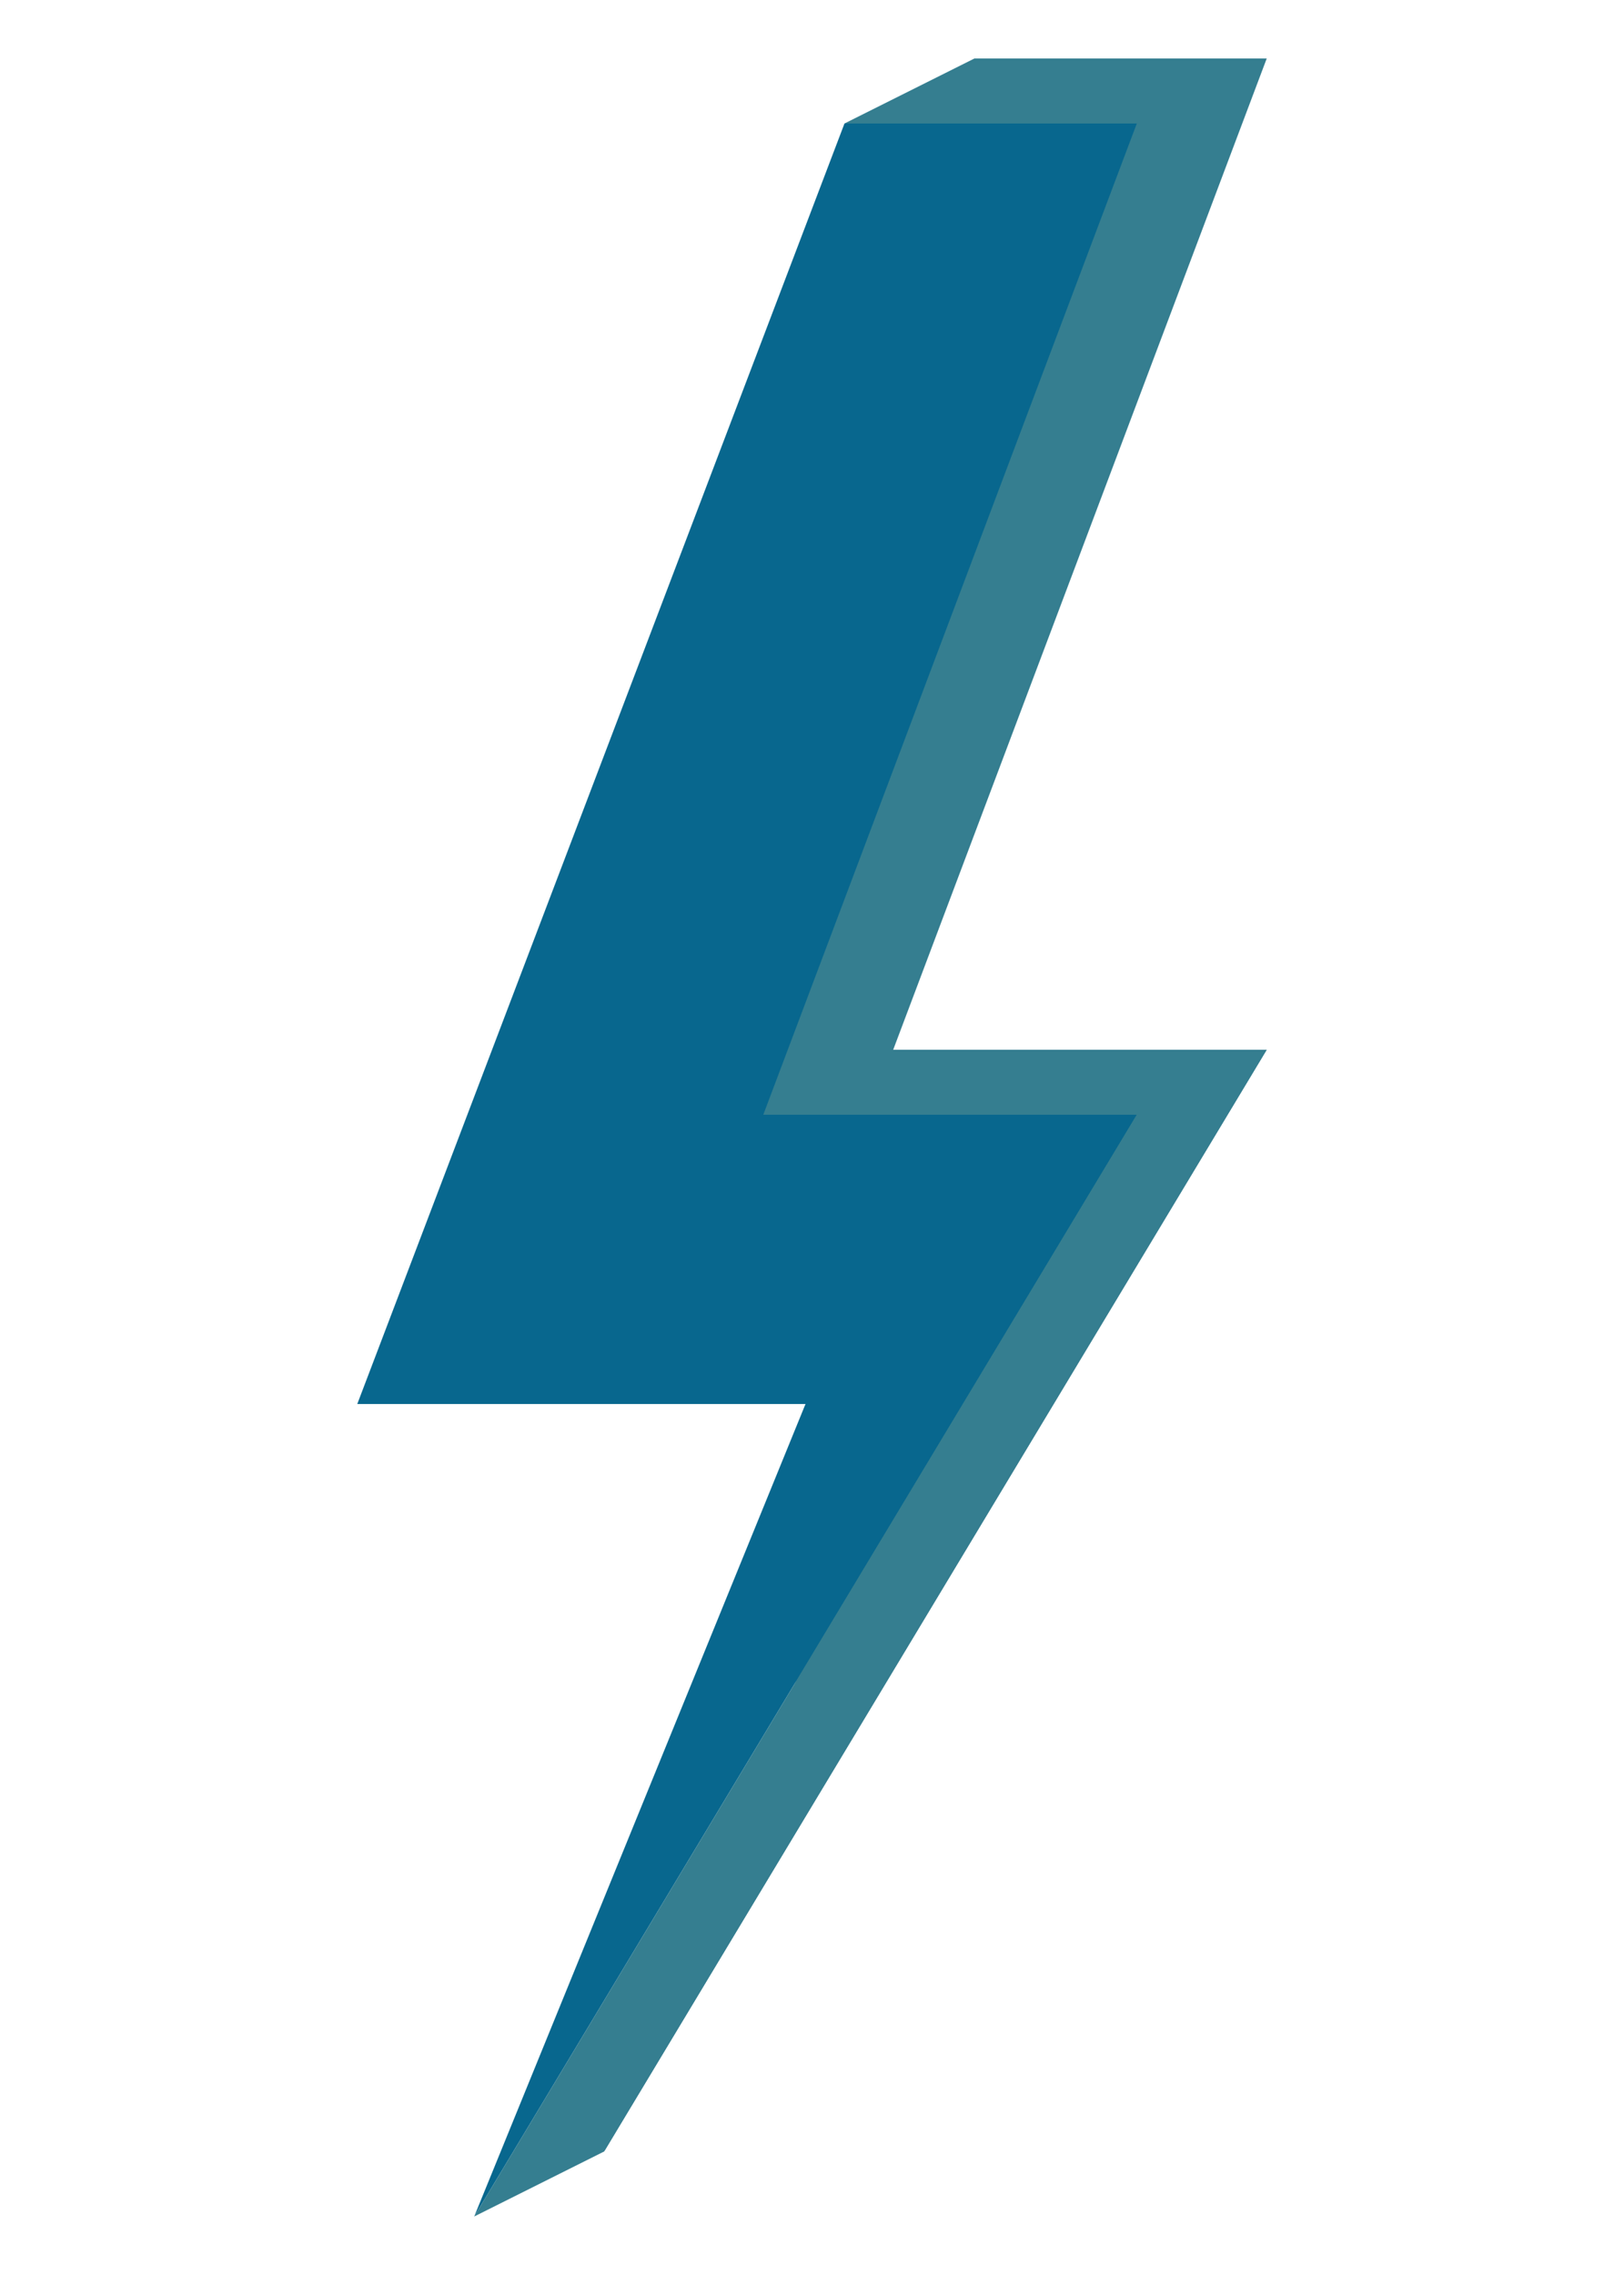
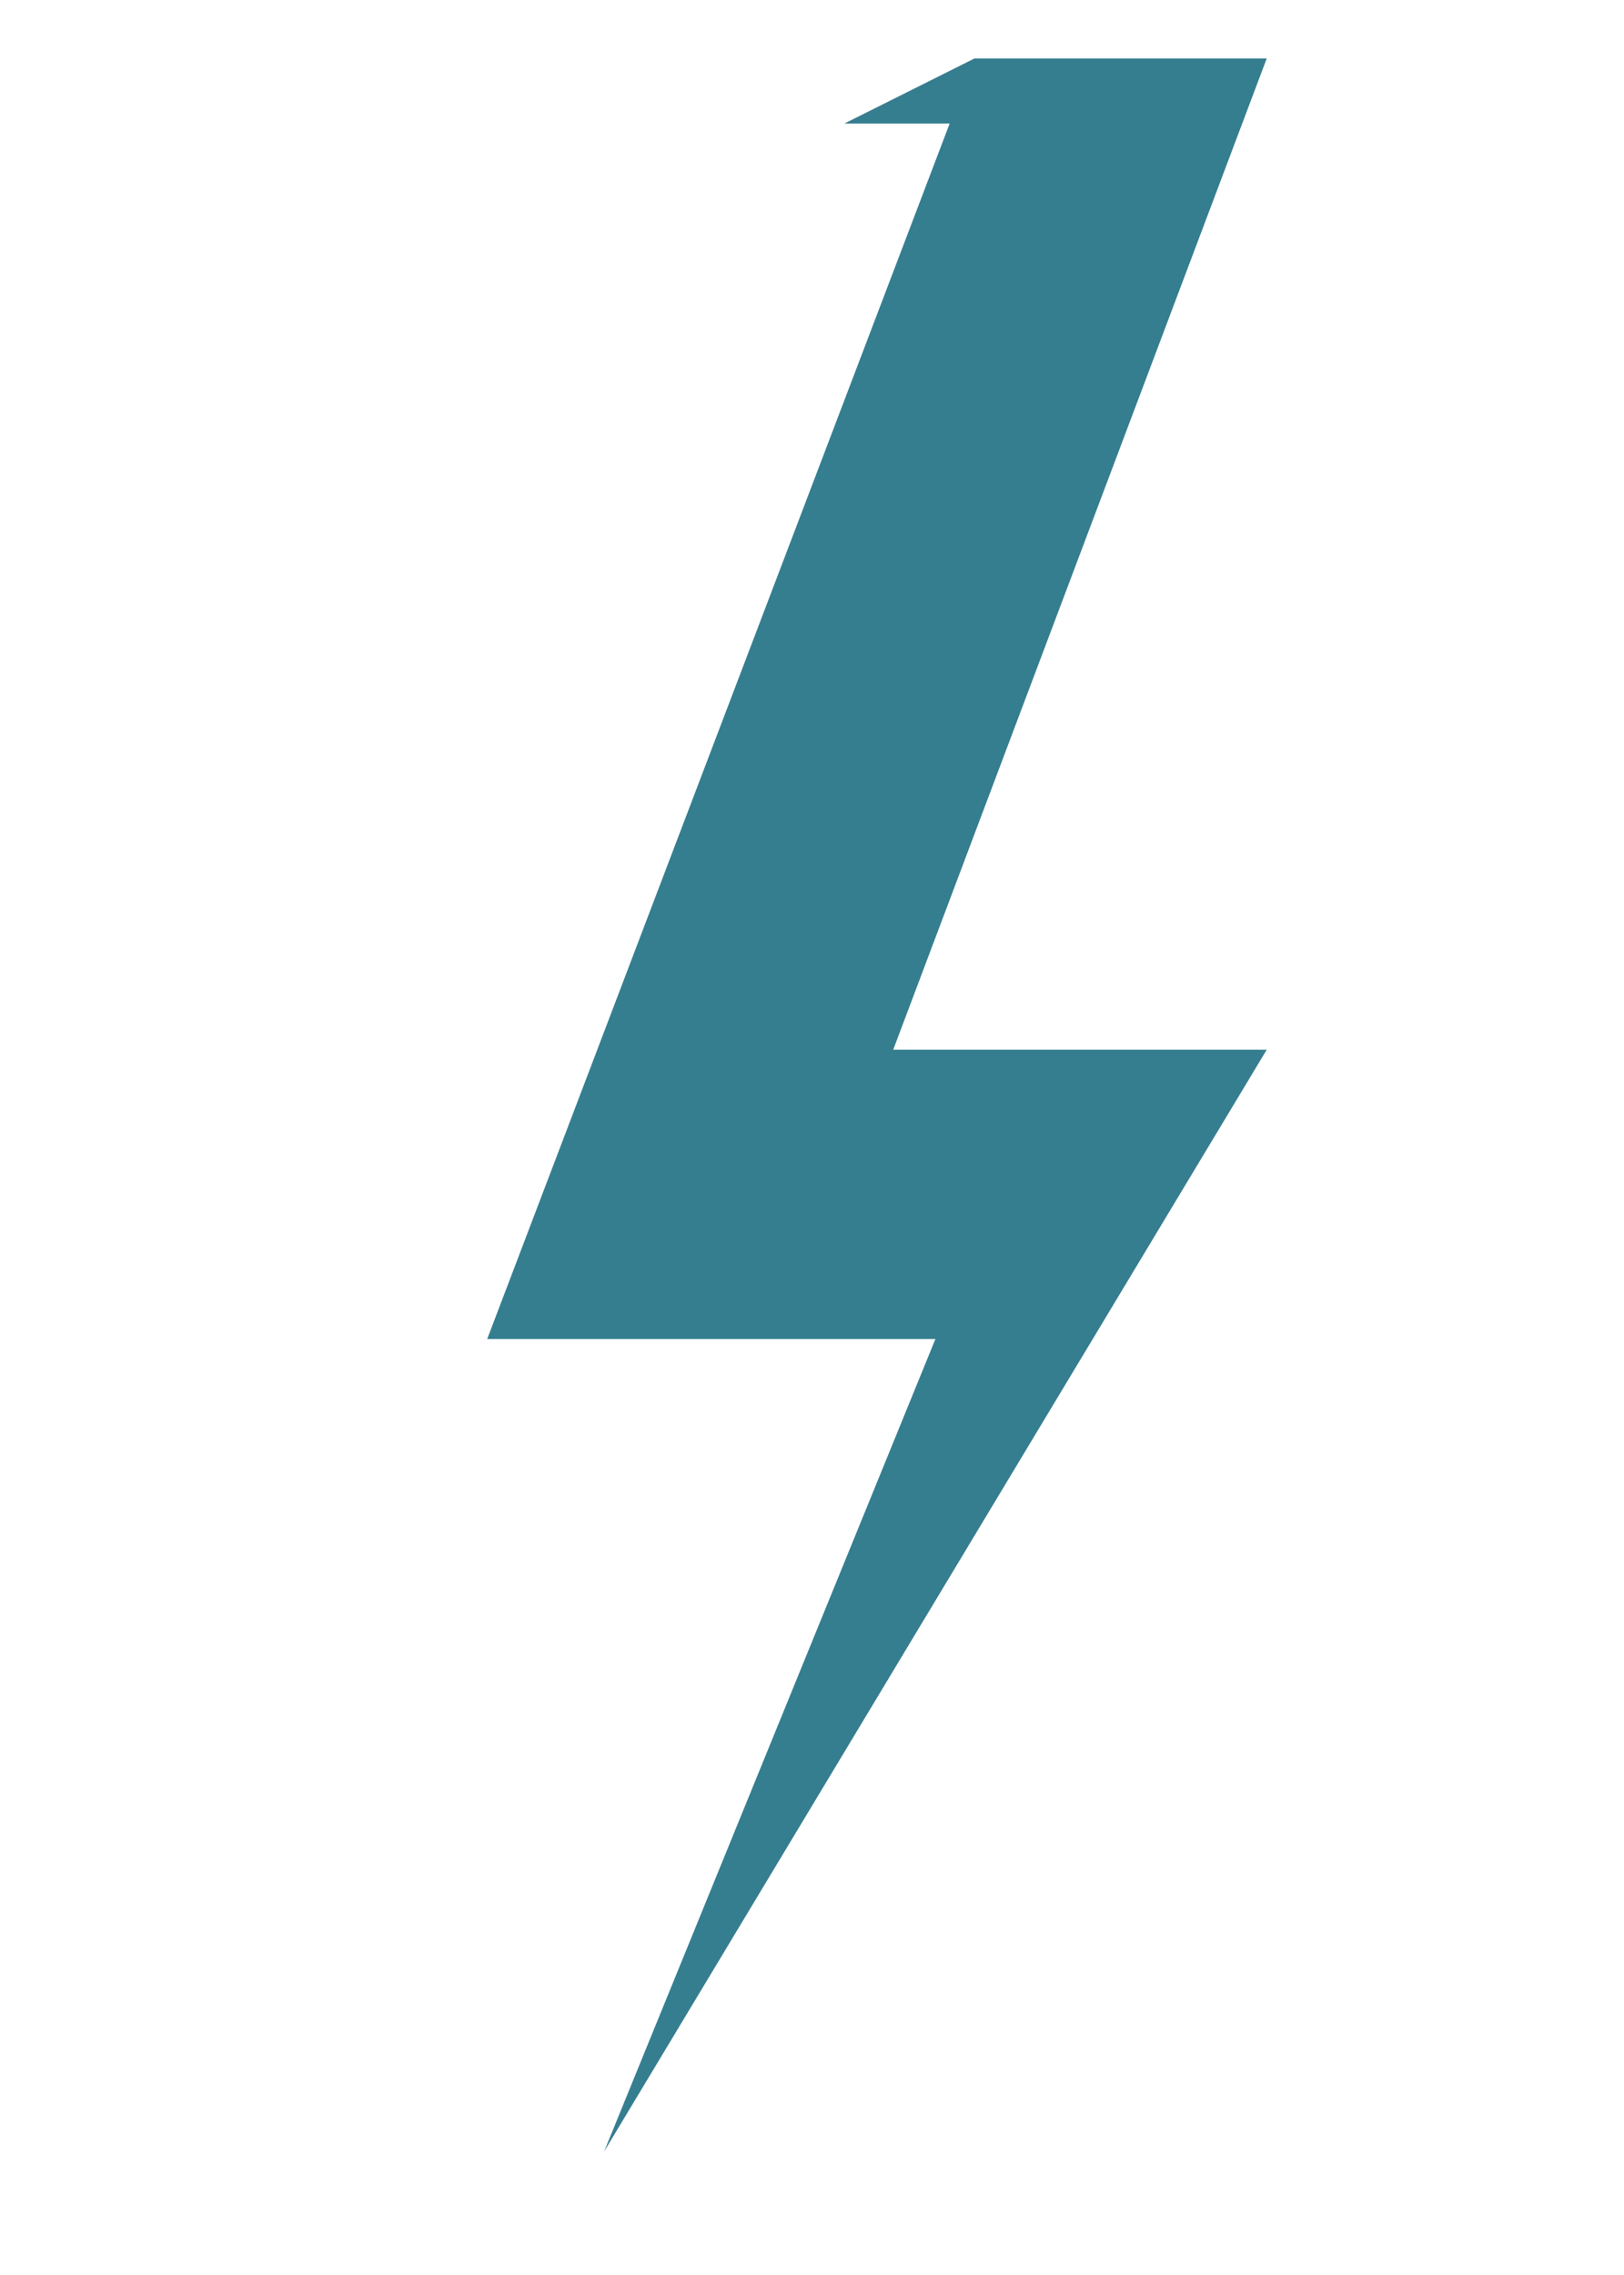
<svg xmlns="http://www.w3.org/2000/svg" version="1.1" id="Layer_1" x="0px" y="0px" viewBox="0 0 50 70" style="enable-background:new 0 0 50 70;" xml:space="preserve">
  <style type="text/css">
	.st0{fill:#357E90;}
	.st1{fill:#08678E;}
</style>
  <polygon class="st0" points="30,1.8 39,1.8 27.5,32.3 39,32.3 18.6,66.2 28.8,41.2 15,41.2 " />
-   <polygon class="st1" points="26,3.8 35,3.8 23.5,34.3 35,34.3 14.6,68.2 24.8,43.2 11,43.2 " />
  <polygon class="st0" points="26,3.8 30,1.8 38.8,1.8 35,3.8 " />
-   <polygon class="st0" points="14.6,68.2 18.6,66.2 39,32.3 35,34.3 " />
</svg>